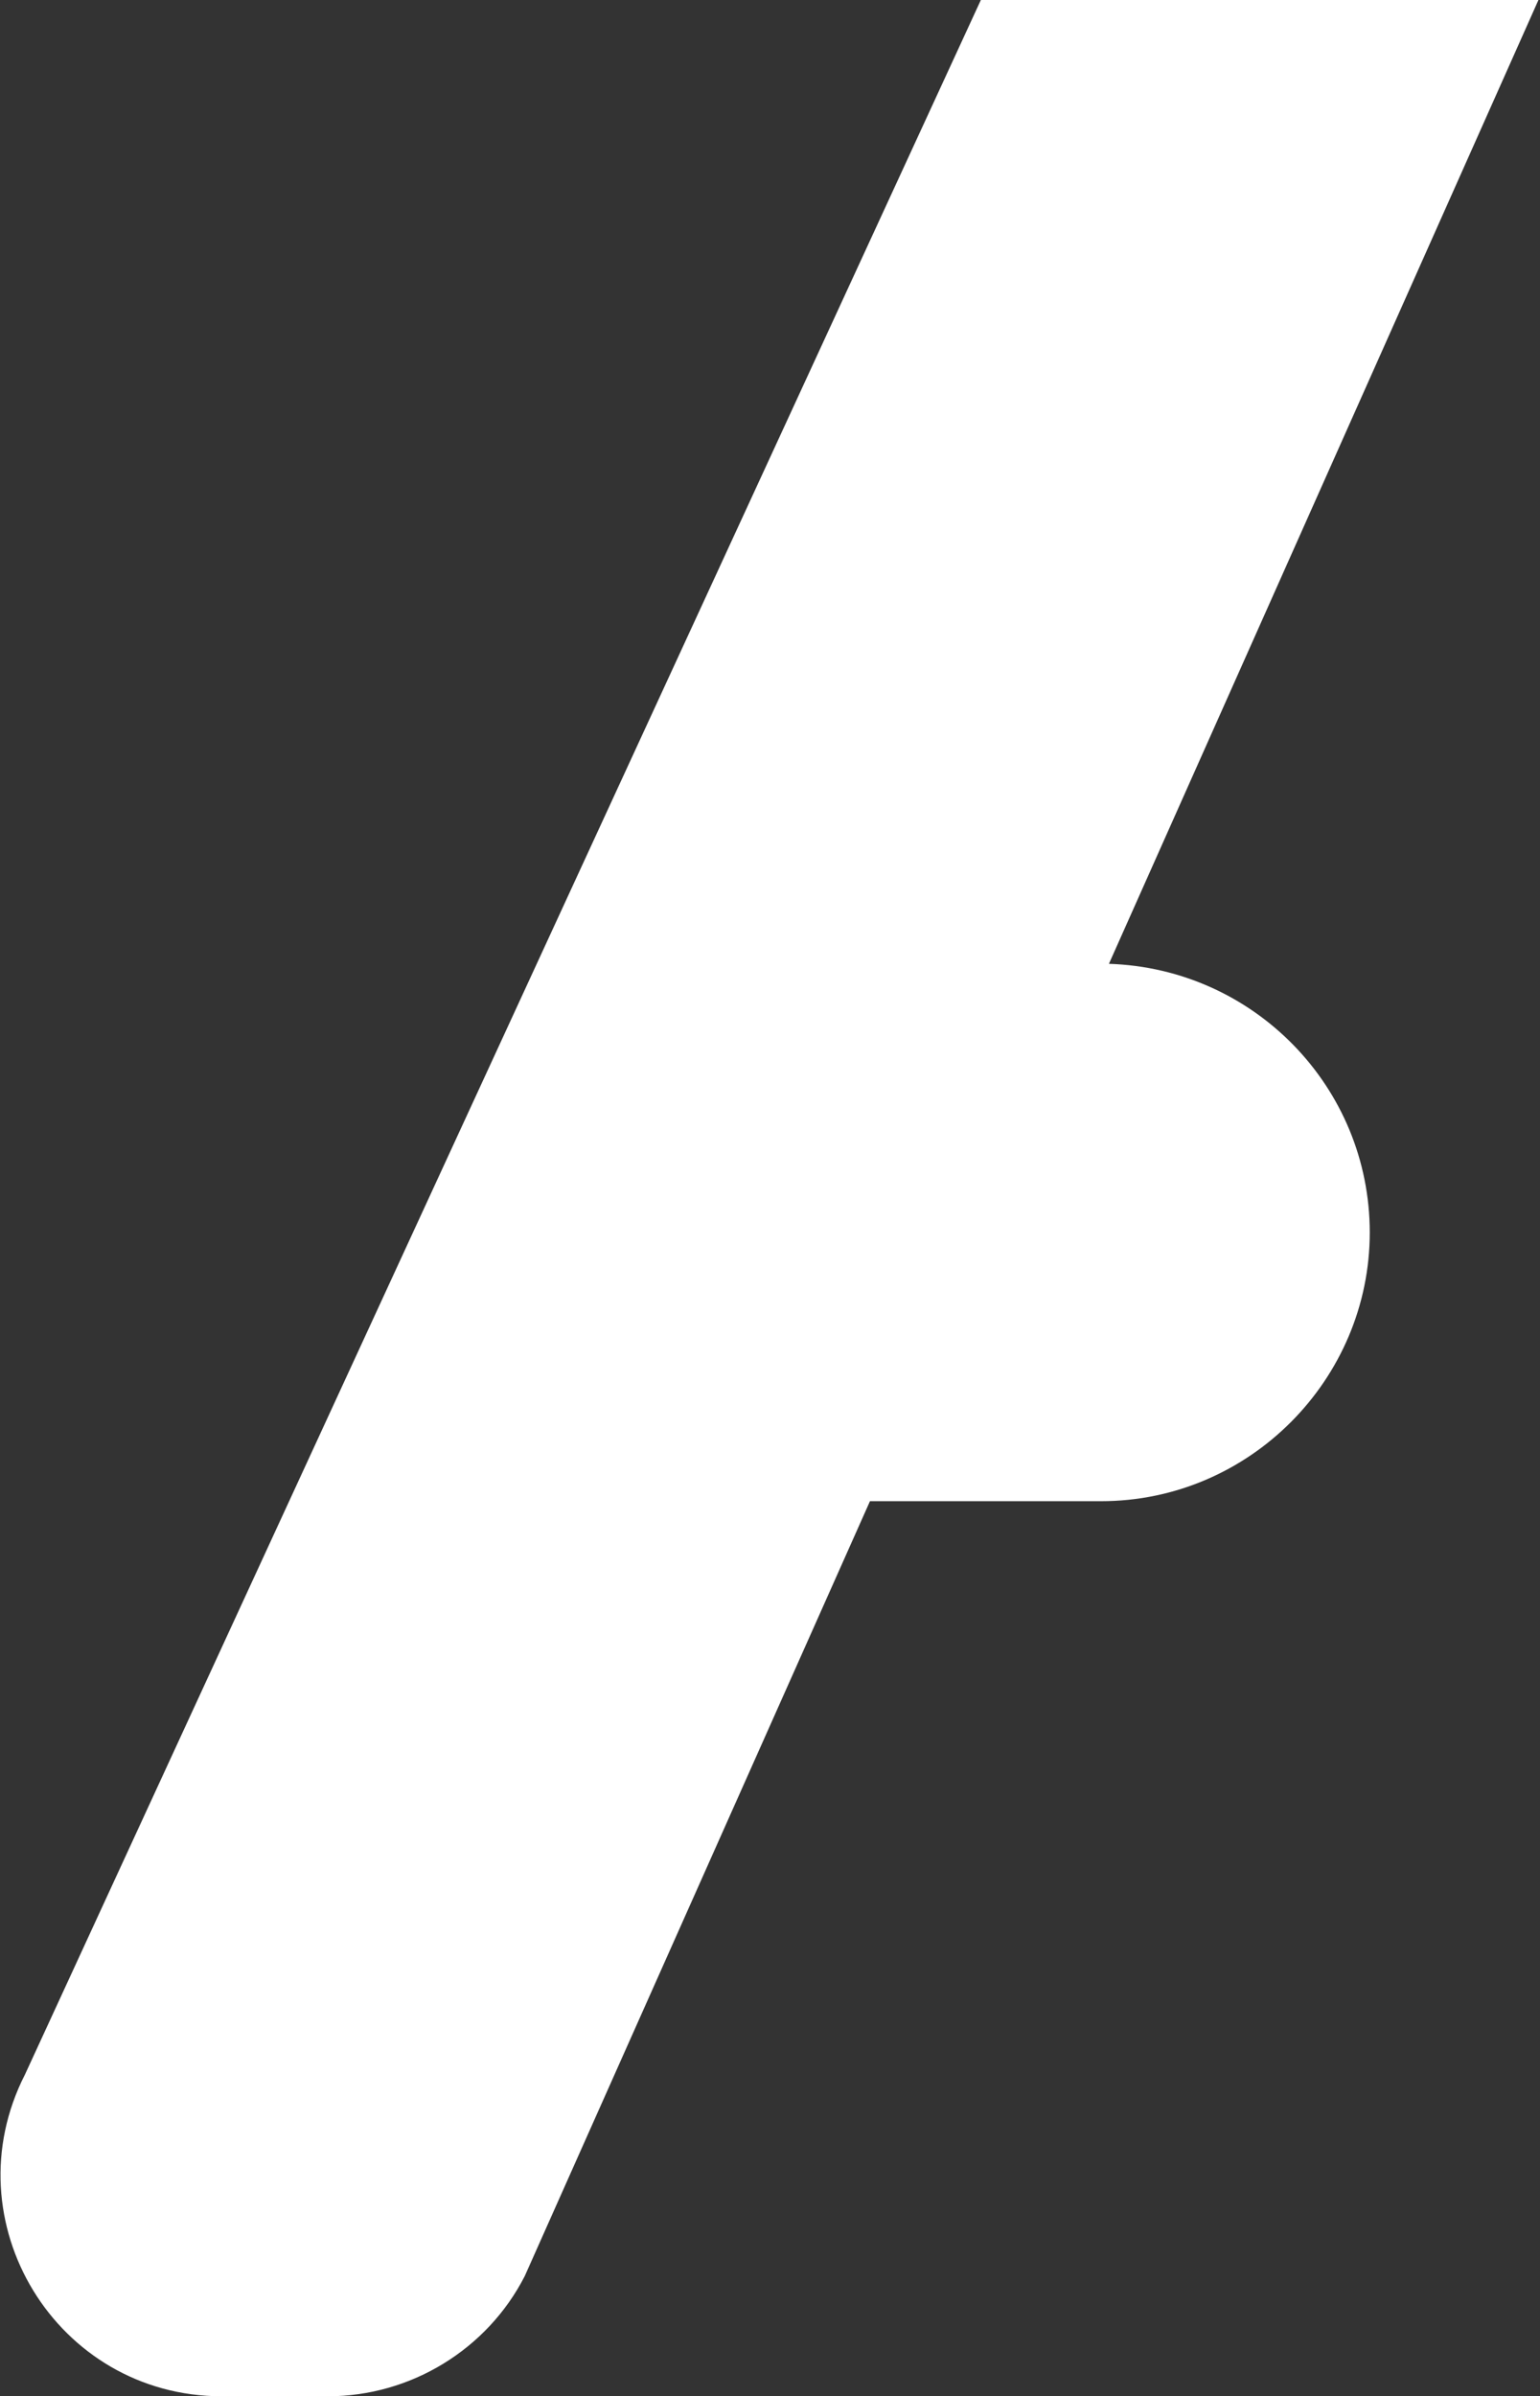
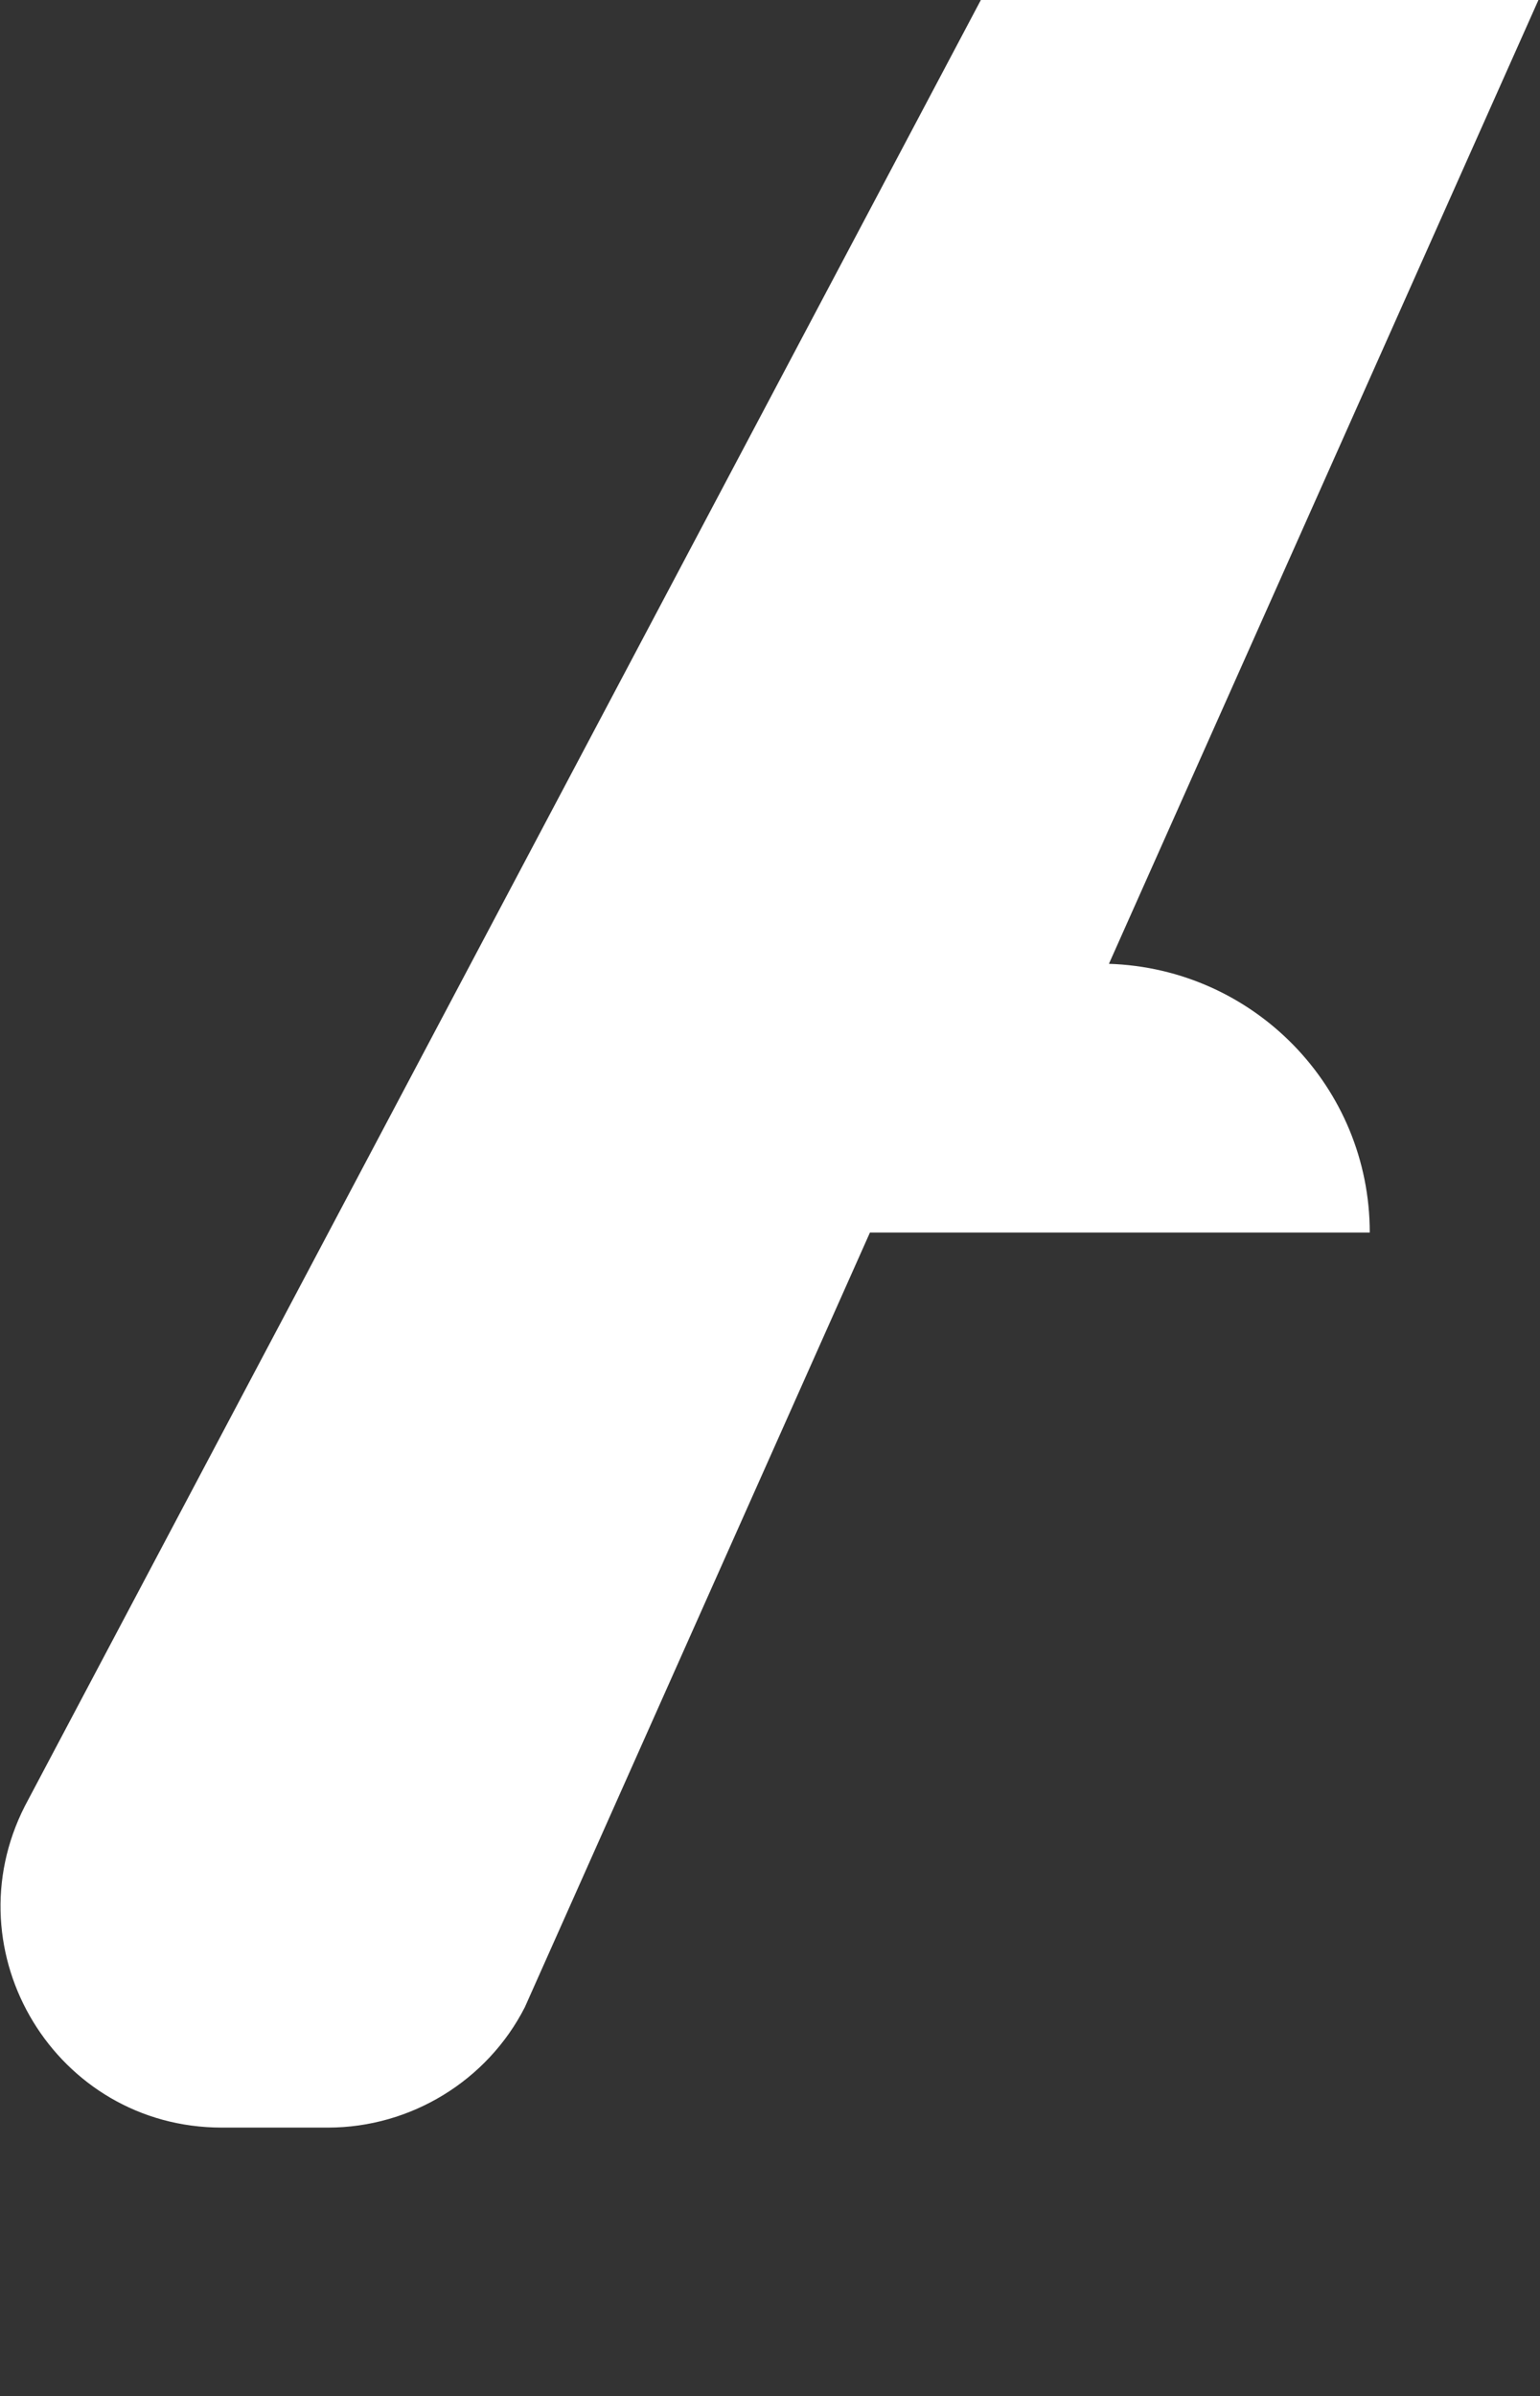
<svg xmlns="http://www.w3.org/2000/svg" version="1.1" id="Layer_1" x="0px" y="0px" viewBox="0 0 98.6 153.4" style="enable-background:new 0 0 98.6 153.4;" xml:space="preserve">
  <rect x="0" y="0" width="98.6" height="153.4" fill="#333333" stroke="none" />
  <style type="text/css">
	.st0{fill:#FFFFFF;}
</style>
-   <path class="st0" d="M87.7,78.9c0,9.4-7.7,17.2-17.2,17.2H55.7l-22.1,49.6c-2.4,4.7-7.3,7.7-12.6,7.7h-6.8  c-10.6,0-17.4-11.2-12.6-20.6L62.8,0h35.7L71,61.7C80.3,62,87.7,69.6,87.7,78.9z" />
+   <path class="st0" d="M87.7,78.9H55.7l-22.1,49.6c-2.4,4.7-7.3,7.7-12.6,7.7h-6.8  c-10.6,0-17.4-11.2-12.6-20.6L62.8,0h35.7L71,61.7C80.3,62,87.7,69.6,87.7,78.9z" />
</svg>